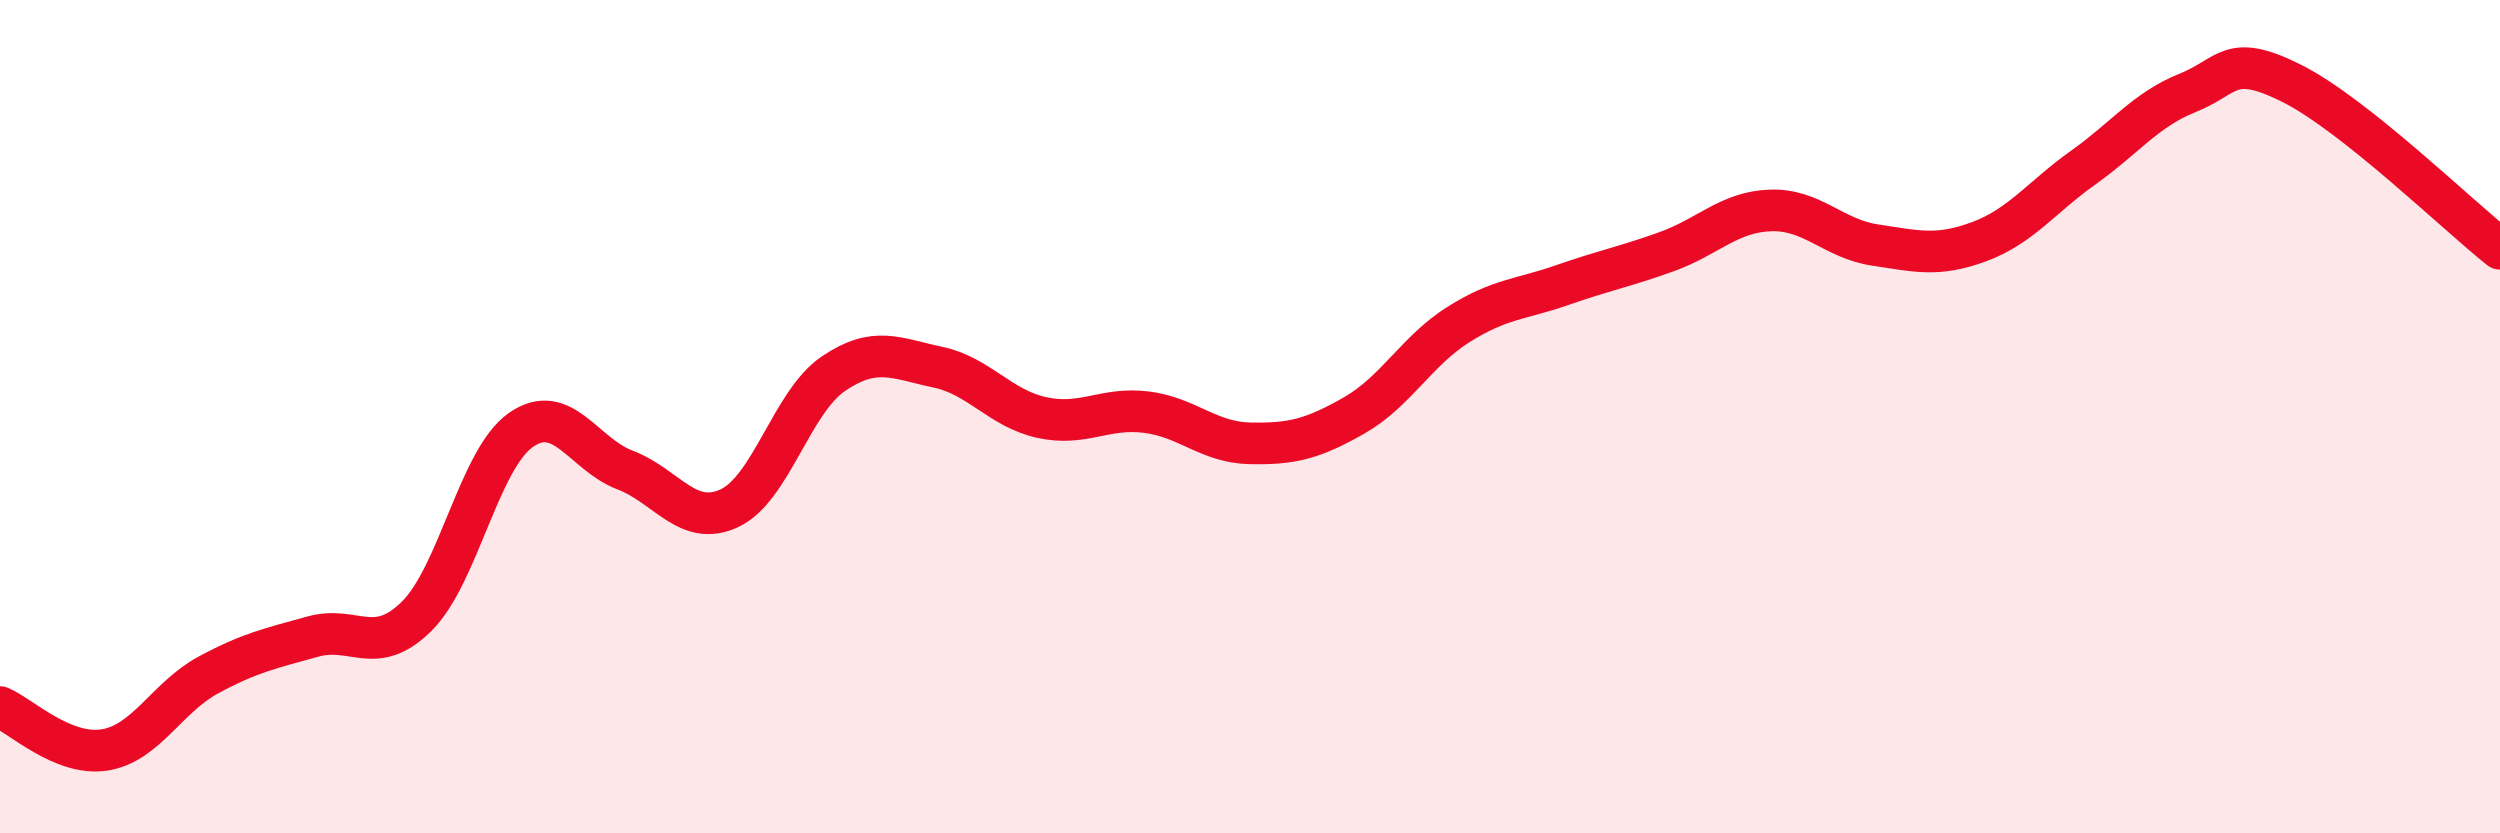
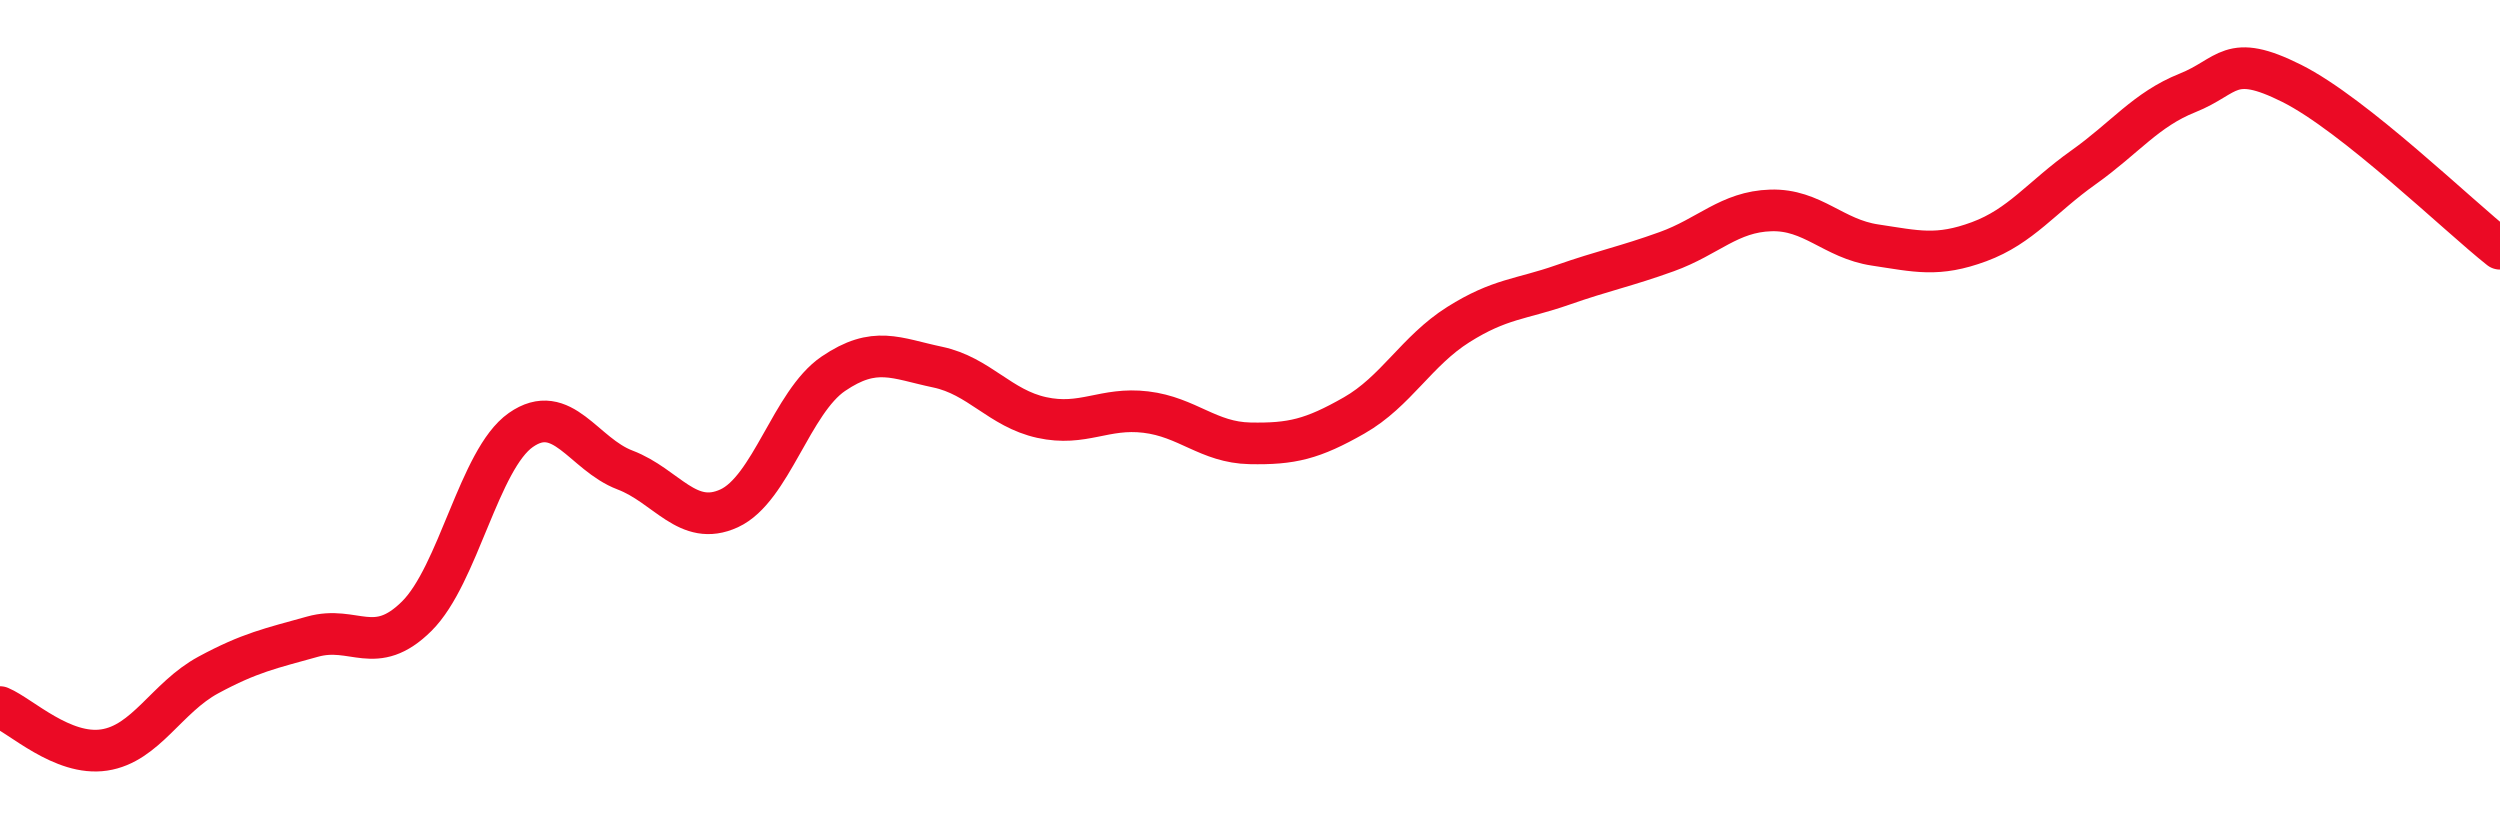
<svg xmlns="http://www.w3.org/2000/svg" width="60" height="20" viewBox="0 0 60 20">
-   <path d="M 0,16.97 C 0.5,17.18 1.5,18.15 2.5,18 C 3.5,17.85 4,16.74 5,16.2 C 6,15.66 6.5,15.56 7.5,15.28 C 8.5,15 9,15.78 10,14.79 C 11,13.8 11.5,11.02 12.5,10.32 C 13.5,9.62 14,10.9 15,11.28 C 16,11.66 16.5,12.66 17.5,12.2 C 18.5,11.74 19,9.65 20,8.97 C 21,8.29 21.5,8.6 22.5,8.81 C 23.5,9.02 24,9.8 25,10.02 C 26,10.24 26.5,9.77 27.5,9.89 C 28.5,10.01 29,10.62 30,10.64 C 31,10.66 31.5,10.54 32.5,9.97 C 33.5,9.4 34,8.42 35,7.79 C 36,7.16 36.5,7.19 37.5,6.84 C 38.5,6.49 39,6.4 40,6.04 C 41,5.68 41.5,5.08 42.5,5.05 C 43.5,5.02 44,5.73 45,5.88 C 46,6.03 46.5,6.17 47.5,5.8 C 48.5,5.43 49,4.73 50,4.02 C 51,3.31 51.5,2.63 52.5,2.23 C 53.5,1.83 53.5,1.25 55,2 C 56.5,2.75 59,5.18 60,5.97L60 20L0 20Z" fill="#EB0A25" opacity="0.1" stroke-linecap="round" stroke-linejoin="round" />
  <path d="M 0,16.97 C 0.5,17.18 1.5,18.15 2.5,18 C 3.5,17.85 4,16.74 5,16.2 C 6,15.66 6.5,15.56 7.5,15.28 C 8.5,15 9,15.78 10,14.79 C 11,13.8 11.5,11.02 12.5,10.32 C 13.5,9.62 14,10.9 15,11.28 C 16,11.66 16.5,12.66 17.5,12.2 C 18.5,11.74 19,9.65 20,8.97 C 21,8.29 21.5,8.6 22.5,8.81 C 23.5,9.02 24,9.8 25,10.02 C 26,10.24 26.5,9.77 27.5,9.89 C 28.5,10.01 29,10.62 30,10.64 C 31,10.66 31.5,10.54 32.5,9.97 C 33.5,9.4 34,8.42 35,7.79 C 36,7.16 36.5,7.19 37.5,6.84 C 38.5,6.49 39,6.4 40,6.04 C 41,5.68 41.5,5.08 42.5,5.05 C 43.5,5.02 44,5.73 45,5.88 C 46,6.03 46.5,6.17 47.5,5.8 C 48.5,5.43 49,4.73 50,4.02 C 51,3.31 51.5,2.63 52.5,2.23 C 53.5,1.83 53.5,1.25 55,2 C 56.5,2.75 59,5.18 60,5.97" stroke="#EB0A25" stroke-width="1" fill="none" stroke-linecap="round" stroke-linejoin="round" />
</svg>